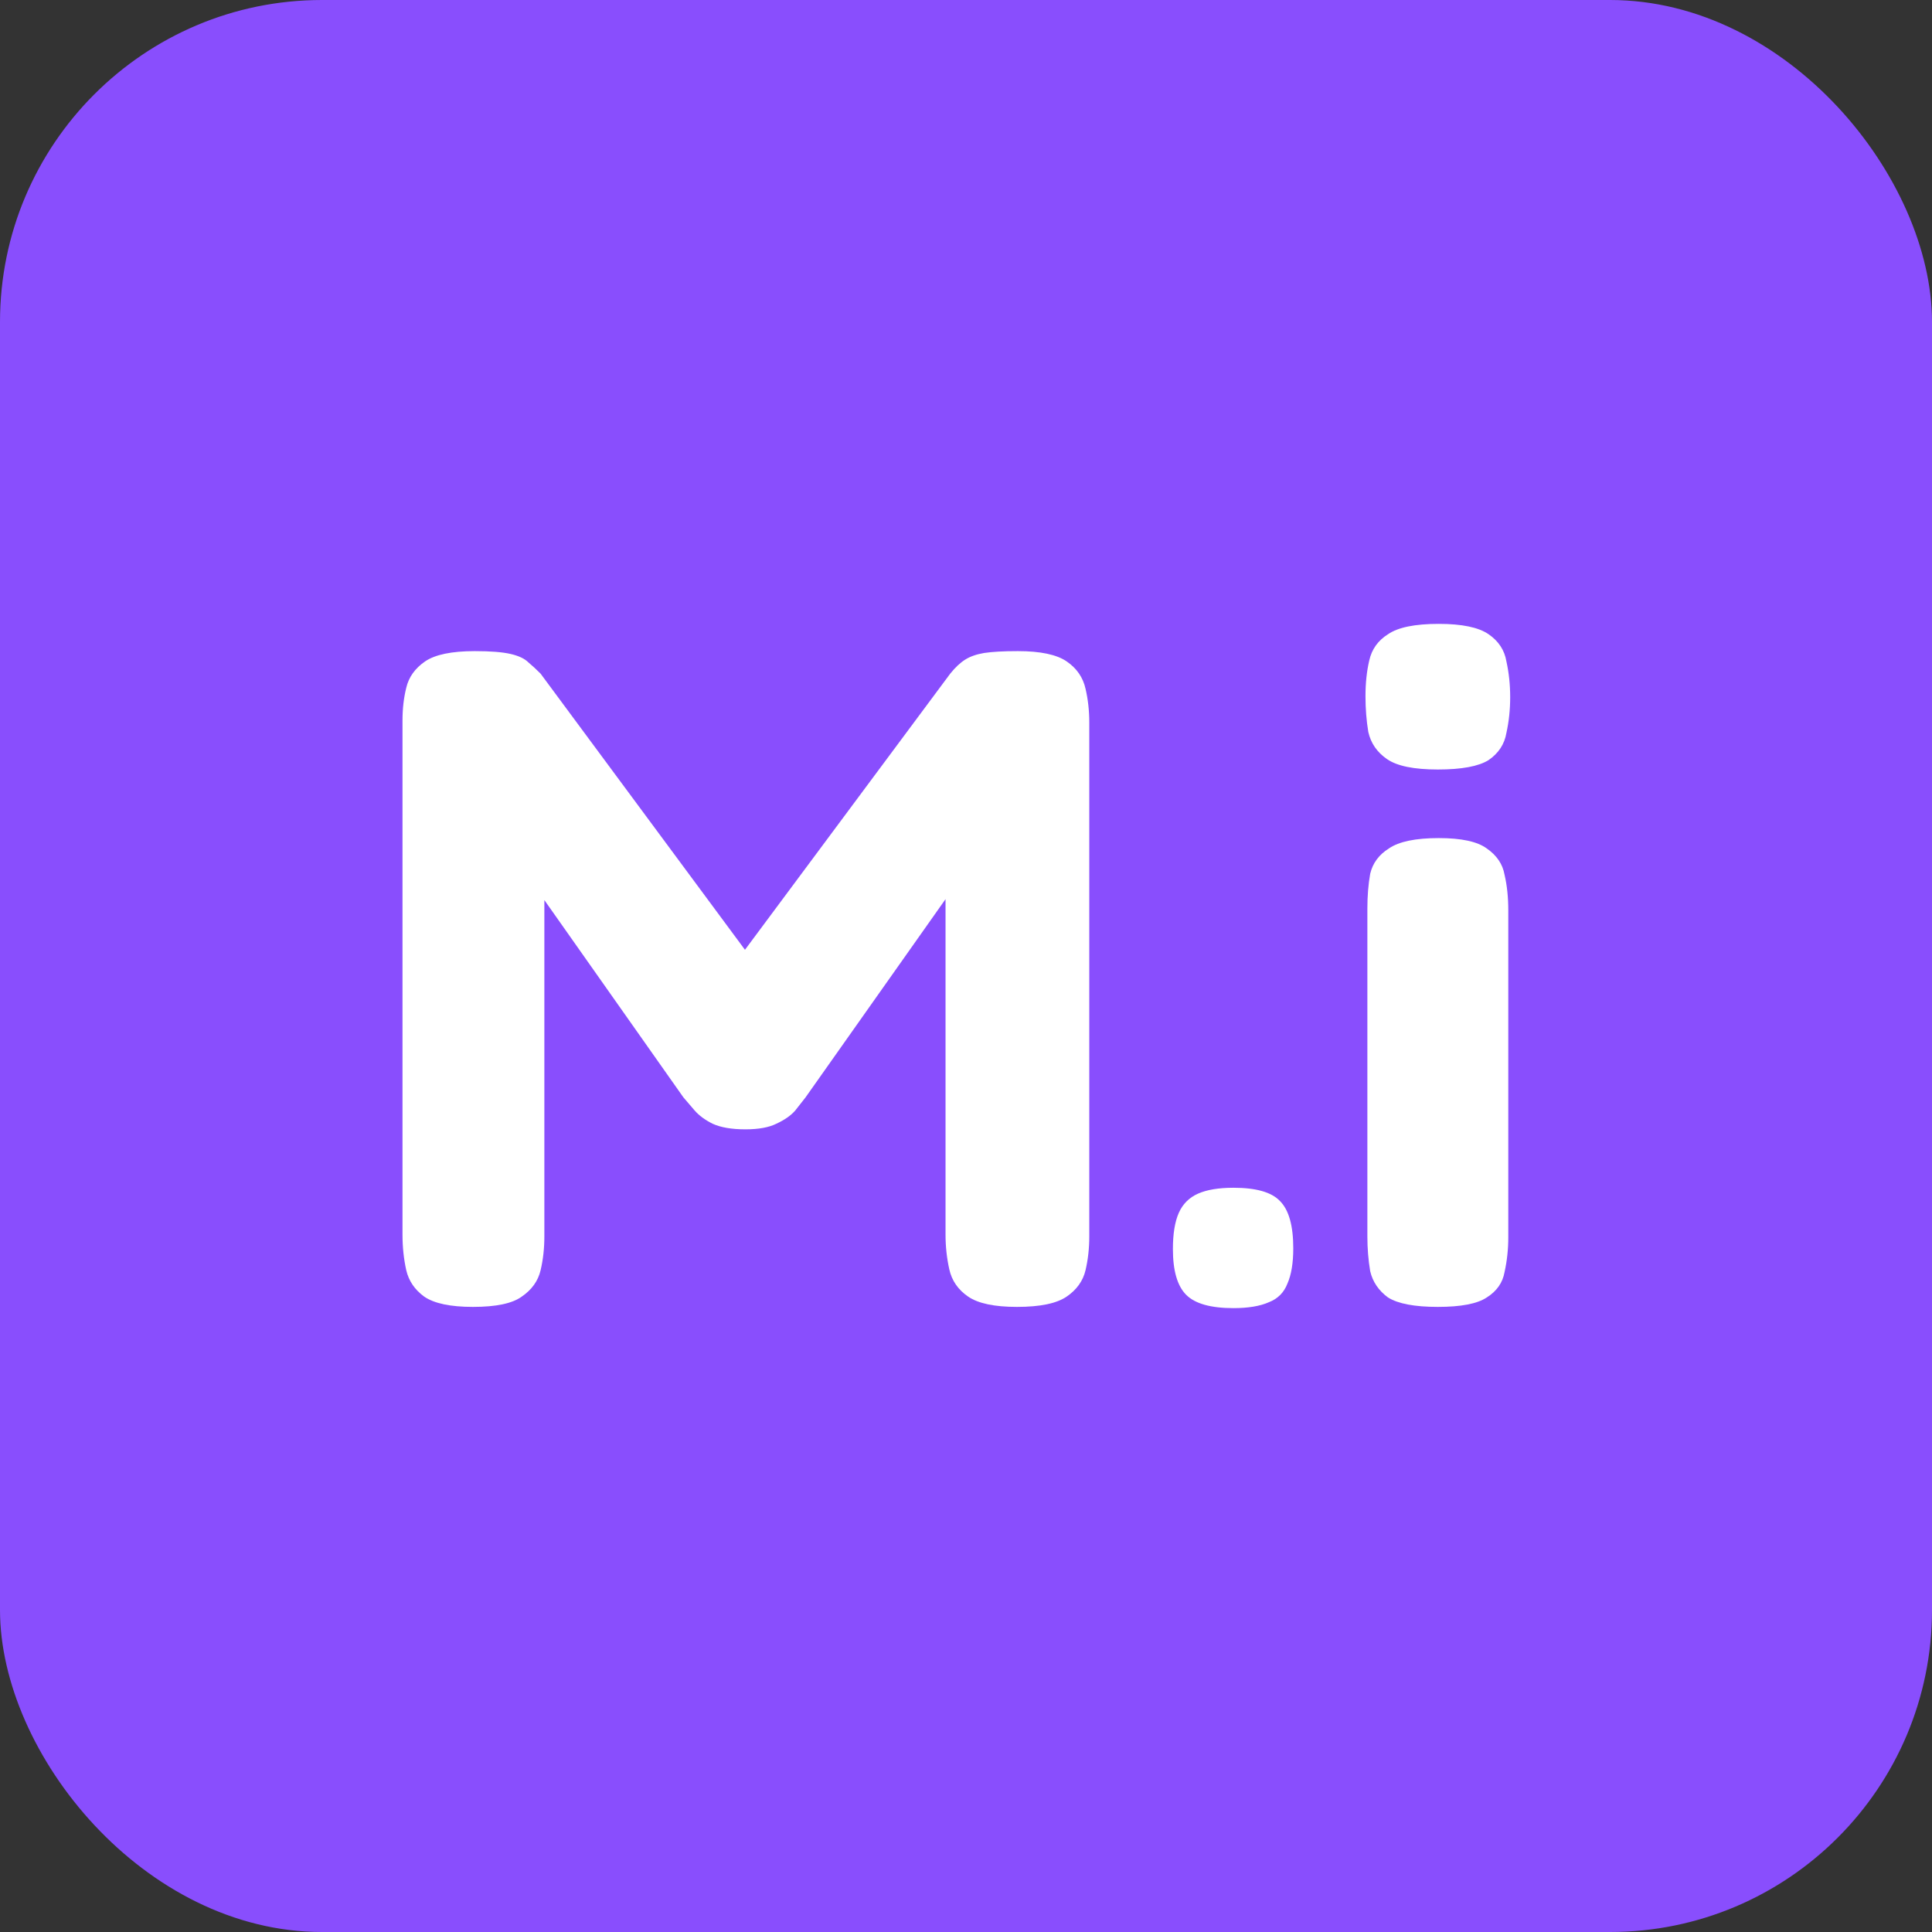
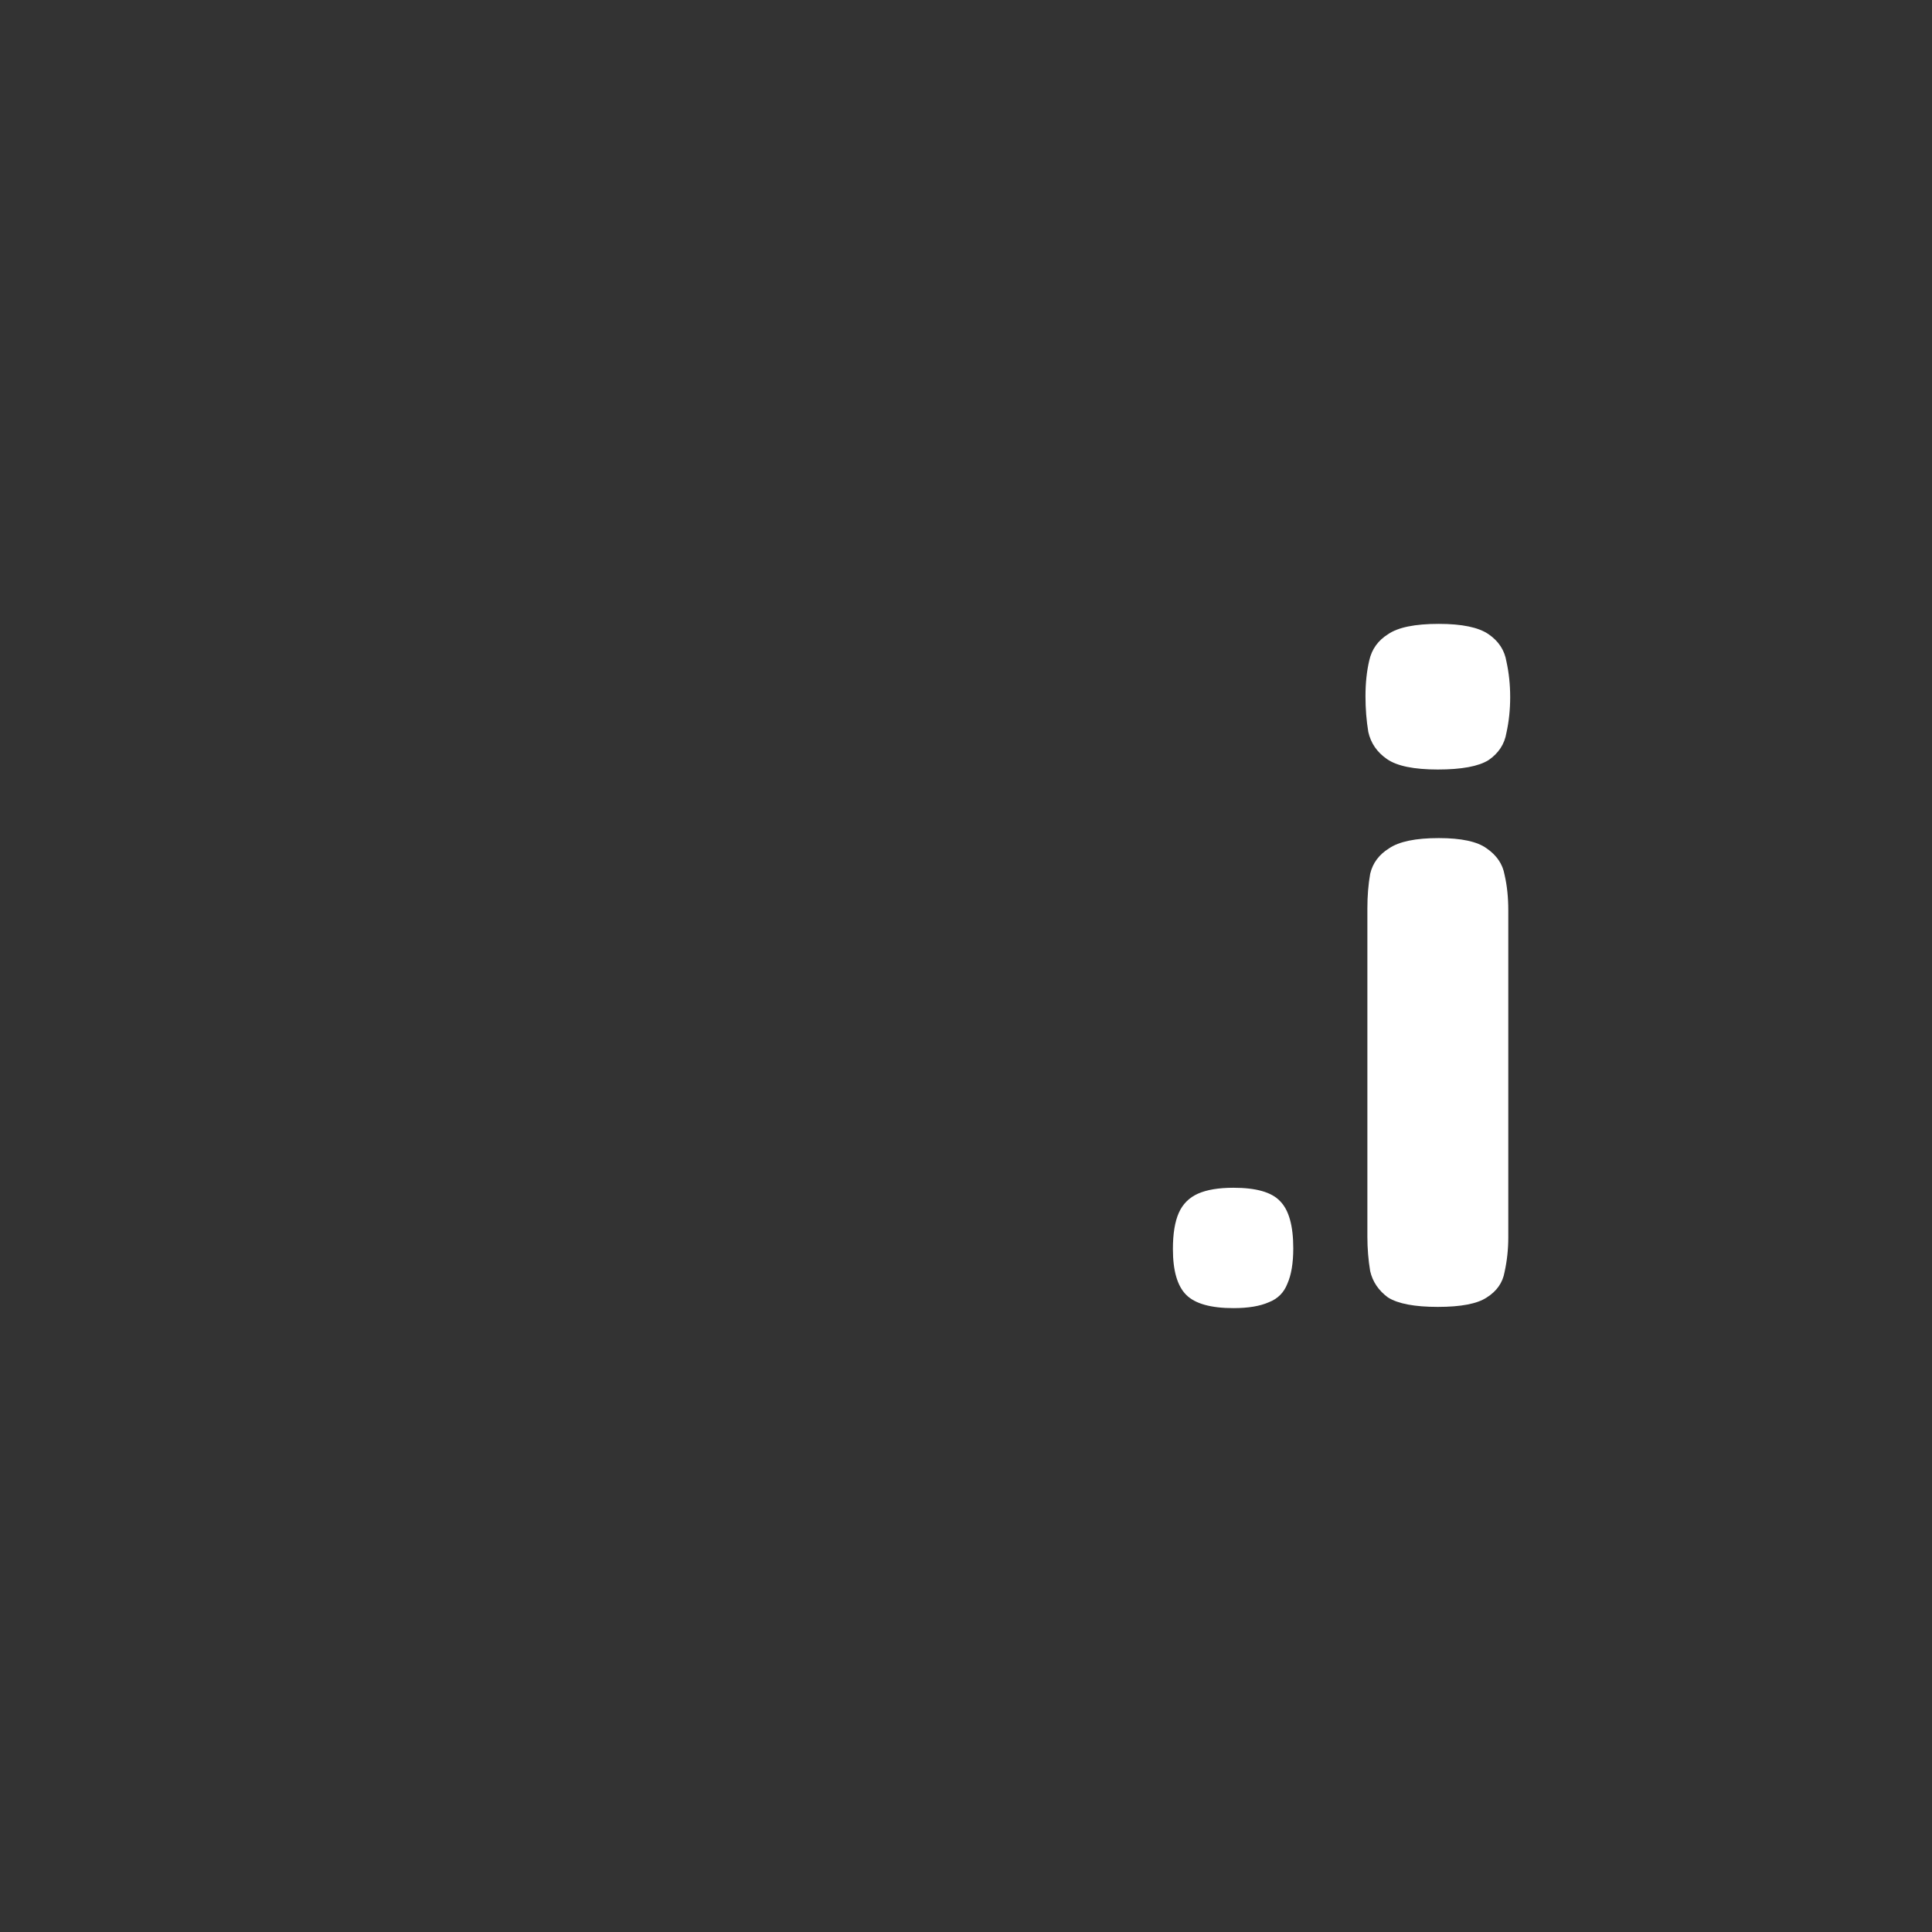
<svg xmlns="http://www.w3.org/2000/svg" width="96" height="96" viewBox="0 0 96 96" fill="none">
  <rect x="0" y="0" width="96" height="96" fill="#333333" stroke="none" />
-   <rect width="96" height="96" rx="16" fill="#894EFD" />
  <path d="M61.29 65C60.164 65 59.382 64.78 58.941 64.34C58.501 63.899 58.281 63.141 58.281 62.064C58.281 61.306 58.379 60.707 58.574 60.266C58.77 59.826 59.088 59.508 59.528 59.312C59.969 59.117 60.556 59.019 61.29 59.019C62.415 59.019 63.185 59.239 63.601 59.679C64.042 60.12 64.262 60.902 64.262 62.028C64.262 62.762 64.164 63.349 63.968 63.789C63.797 64.229 63.491 64.535 63.051 64.706C62.611 64.902 62.023 65 61.29 65Z" fill="white" />
  <path d="M71.445 64.939C70.293 64.939 69.469 64.783 68.971 64.472C68.504 64.13 68.208 63.694 68.084 63.165C67.99 62.605 67.944 62.029 67.944 61.438V45.145C67.944 44.523 67.99 43.947 68.084 43.418C68.208 42.889 68.519 42.468 69.017 42.157C69.515 41.815 70.34 41.644 71.492 41.644C72.612 41.644 73.406 41.815 73.873 42.157C74.37 42.5 74.666 42.935 74.76 43.464C74.884 43.993 74.946 44.585 74.946 45.238V61.484C74.946 62.075 74.884 62.651 74.76 63.211C74.666 63.74 74.37 64.161 73.873 64.472C73.406 64.783 72.597 64.939 71.445 64.939ZM71.445 38.236C70.262 38.236 69.422 38.065 68.924 37.722C68.426 37.38 68.115 36.929 67.99 36.369C67.897 35.808 67.85 35.217 67.85 34.595C67.85 33.941 67.913 33.35 68.037 32.821C68.162 32.26 68.473 31.825 68.971 31.514C69.469 31.171 70.309 31 71.492 31C72.643 31 73.468 31.171 73.966 31.514C74.464 31.856 74.76 32.307 74.853 32.867C74.977 33.428 75.04 34.019 75.04 34.641C75.04 35.264 74.977 35.855 74.853 36.415C74.76 36.975 74.464 37.427 73.966 37.769C73.468 38.08 72.628 38.236 71.445 38.236Z" fill="white" />
-   <path d="M23.501 64.939C22.381 64.939 21.572 64.768 21.074 64.425C20.607 64.083 20.311 63.647 20.187 63.118C20.062 62.558 20 61.967 20 61.344V35.808C20 35.217 20.062 34.672 20.187 34.175C20.311 33.645 20.622 33.21 21.12 32.867C21.618 32.525 22.443 32.354 23.595 32.354C24.373 32.354 24.964 32.401 25.369 32.494C25.773 32.587 26.069 32.727 26.256 32.914C26.442 33.07 26.645 33.256 26.862 33.474L37.366 47.666H36.666L47.216 33.474C47.465 33.163 47.714 32.93 47.963 32.774C48.212 32.618 48.523 32.51 48.897 32.447C49.301 32.385 49.862 32.354 50.578 32.354C51.698 32.354 52.507 32.525 53.005 32.867C53.503 33.21 53.814 33.661 53.939 34.221C54.063 34.75 54.126 35.31 54.126 35.902V61.438C54.126 62.029 54.063 62.589 53.939 63.118C53.814 63.647 53.503 64.083 53.005 64.425C52.507 64.768 51.682 64.939 50.531 64.939C49.41 64.939 48.601 64.768 48.103 64.425C47.605 64.083 47.294 63.632 47.17 63.072C47.045 62.511 46.983 61.935 46.983 61.344V44.678L40.027 54.528C39.903 54.684 39.731 54.902 39.514 55.182C39.296 55.431 38.984 55.649 38.58 55.836C38.206 56.022 37.693 56.116 37.039 56.116C36.355 56.116 35.81 56.022 35.406 55.836C35.032 55.649 34.736 55.431 34.519 55.182C34.301 54.933 34.114 54.715 33.958 54.528L27.049 44.725V61.438C27.049 62.029 26.987 62.589 26.862 63.118C26.738 63.647 26.427 64.083 25.929 64.425C25.462 64.768 24.653 64.939 23.501 64.939Z" fill="white" />
</svg>